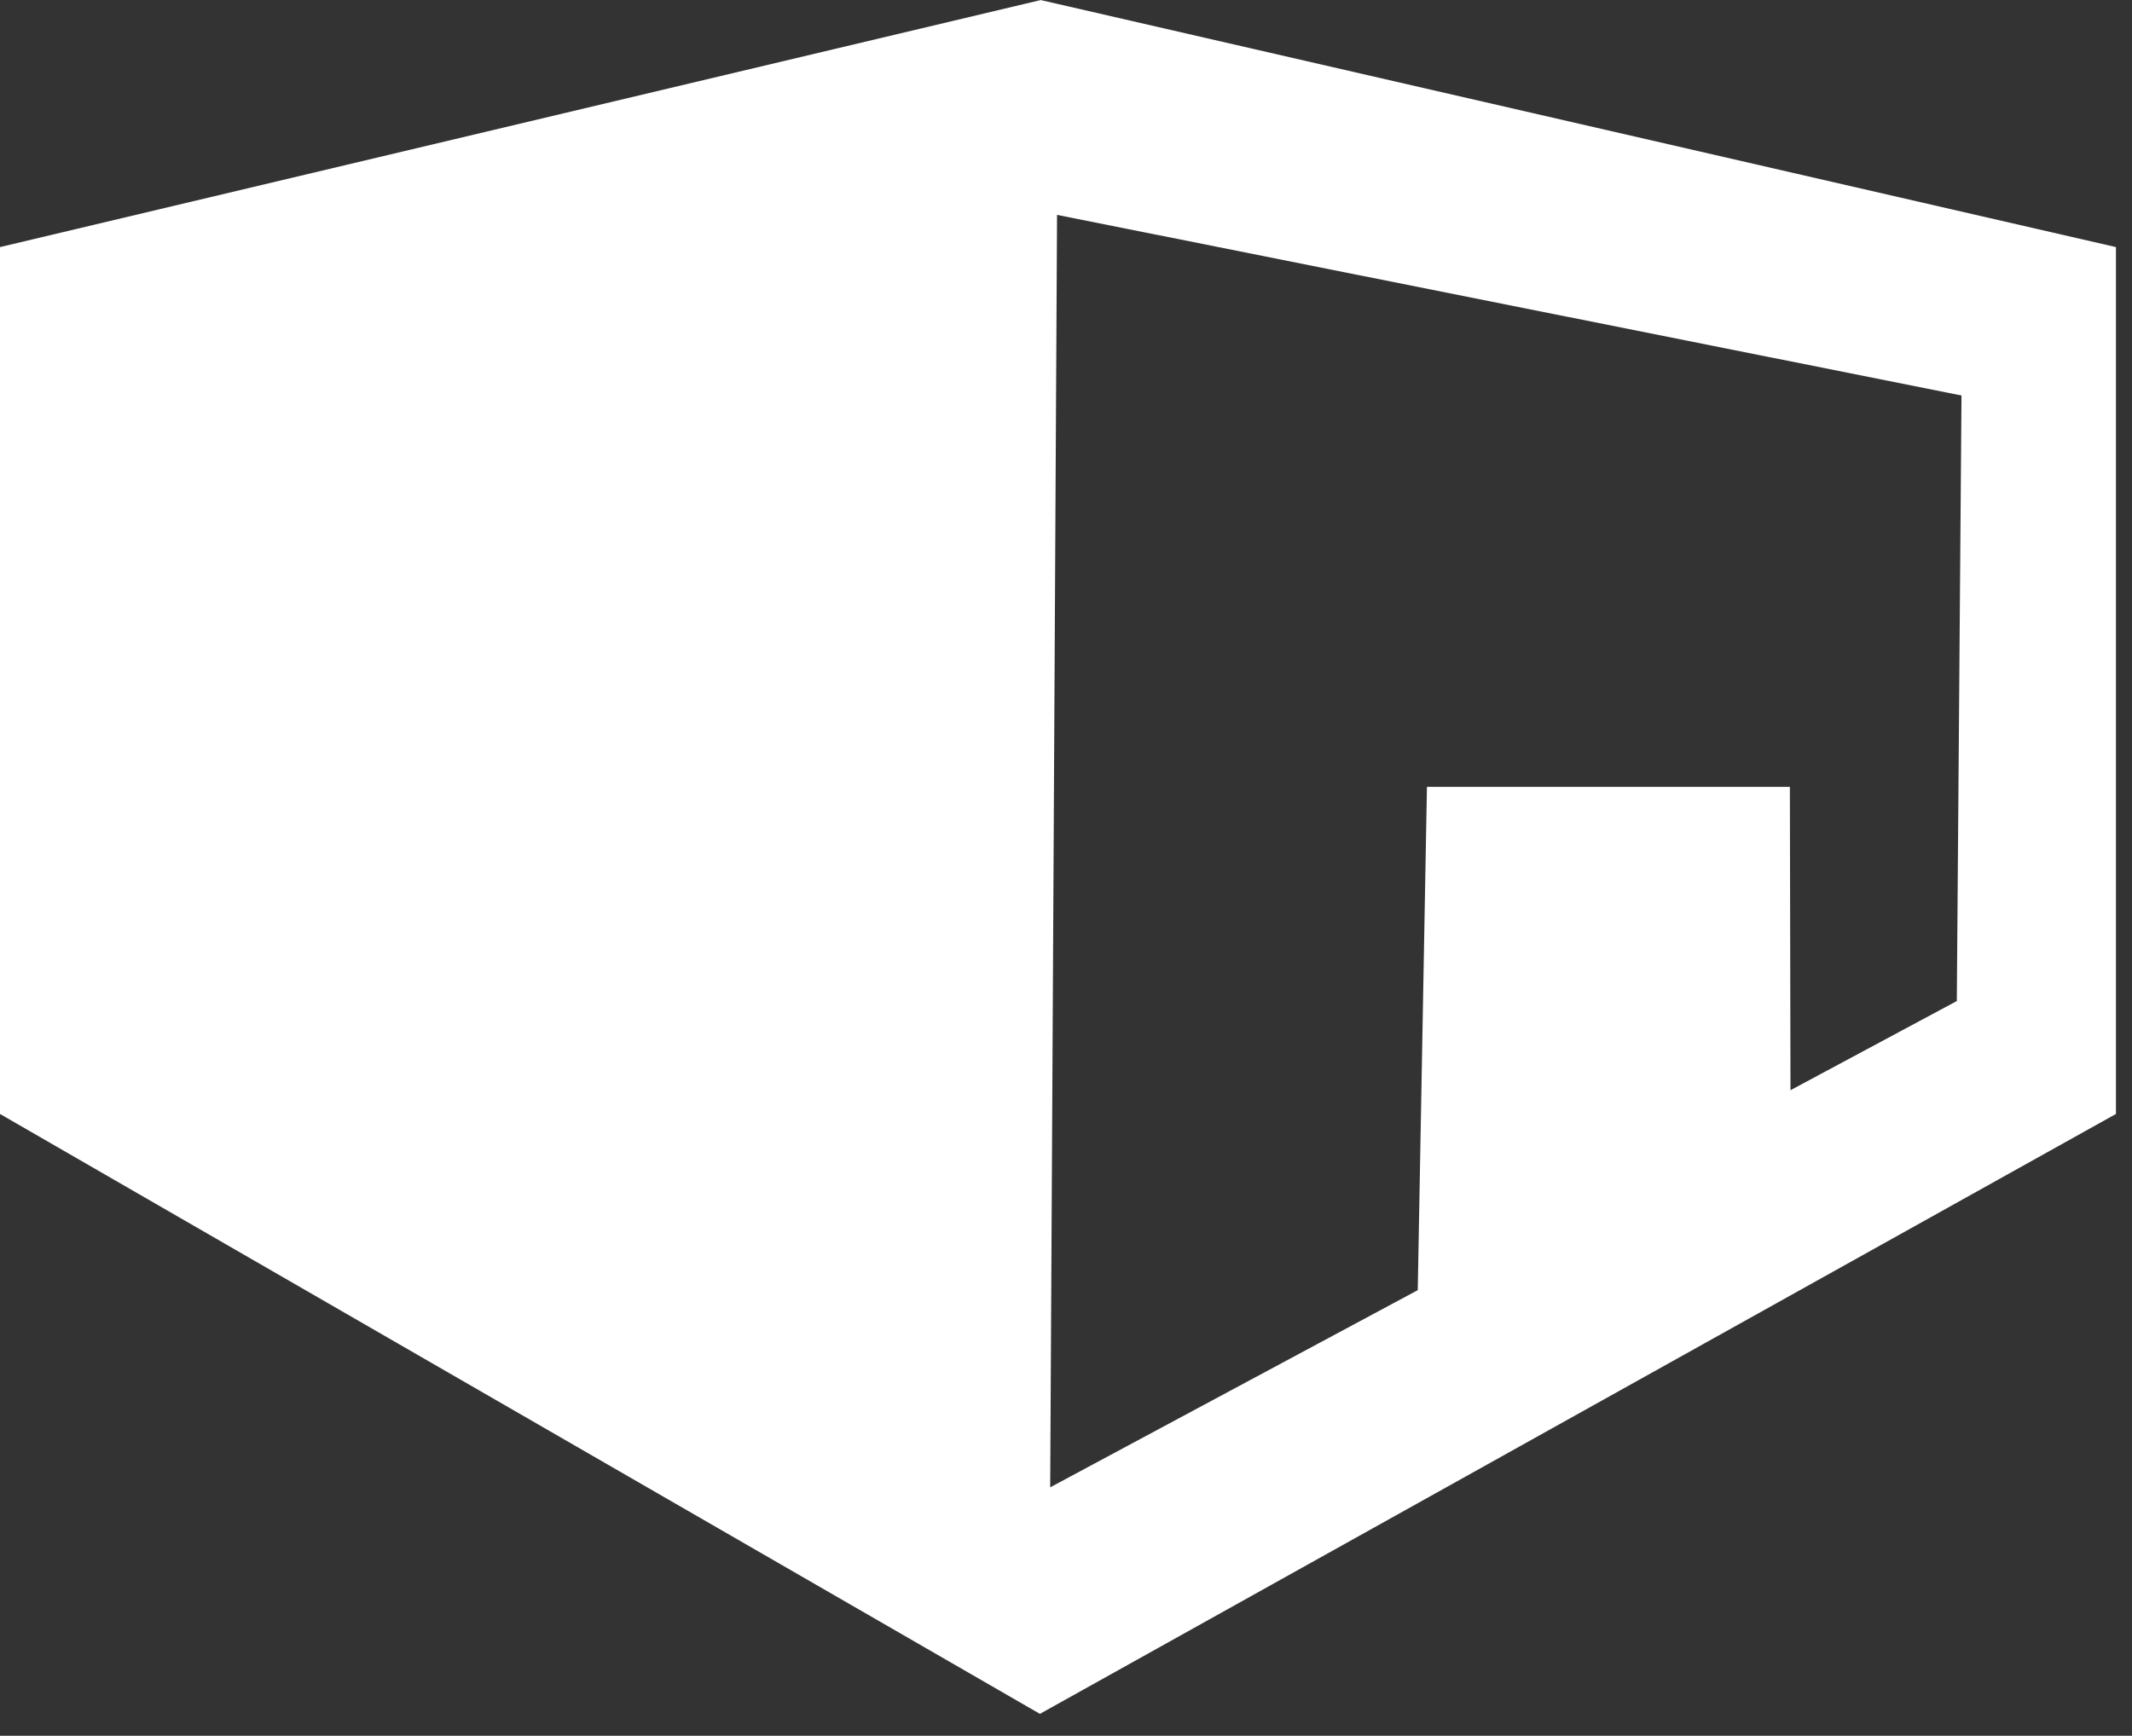
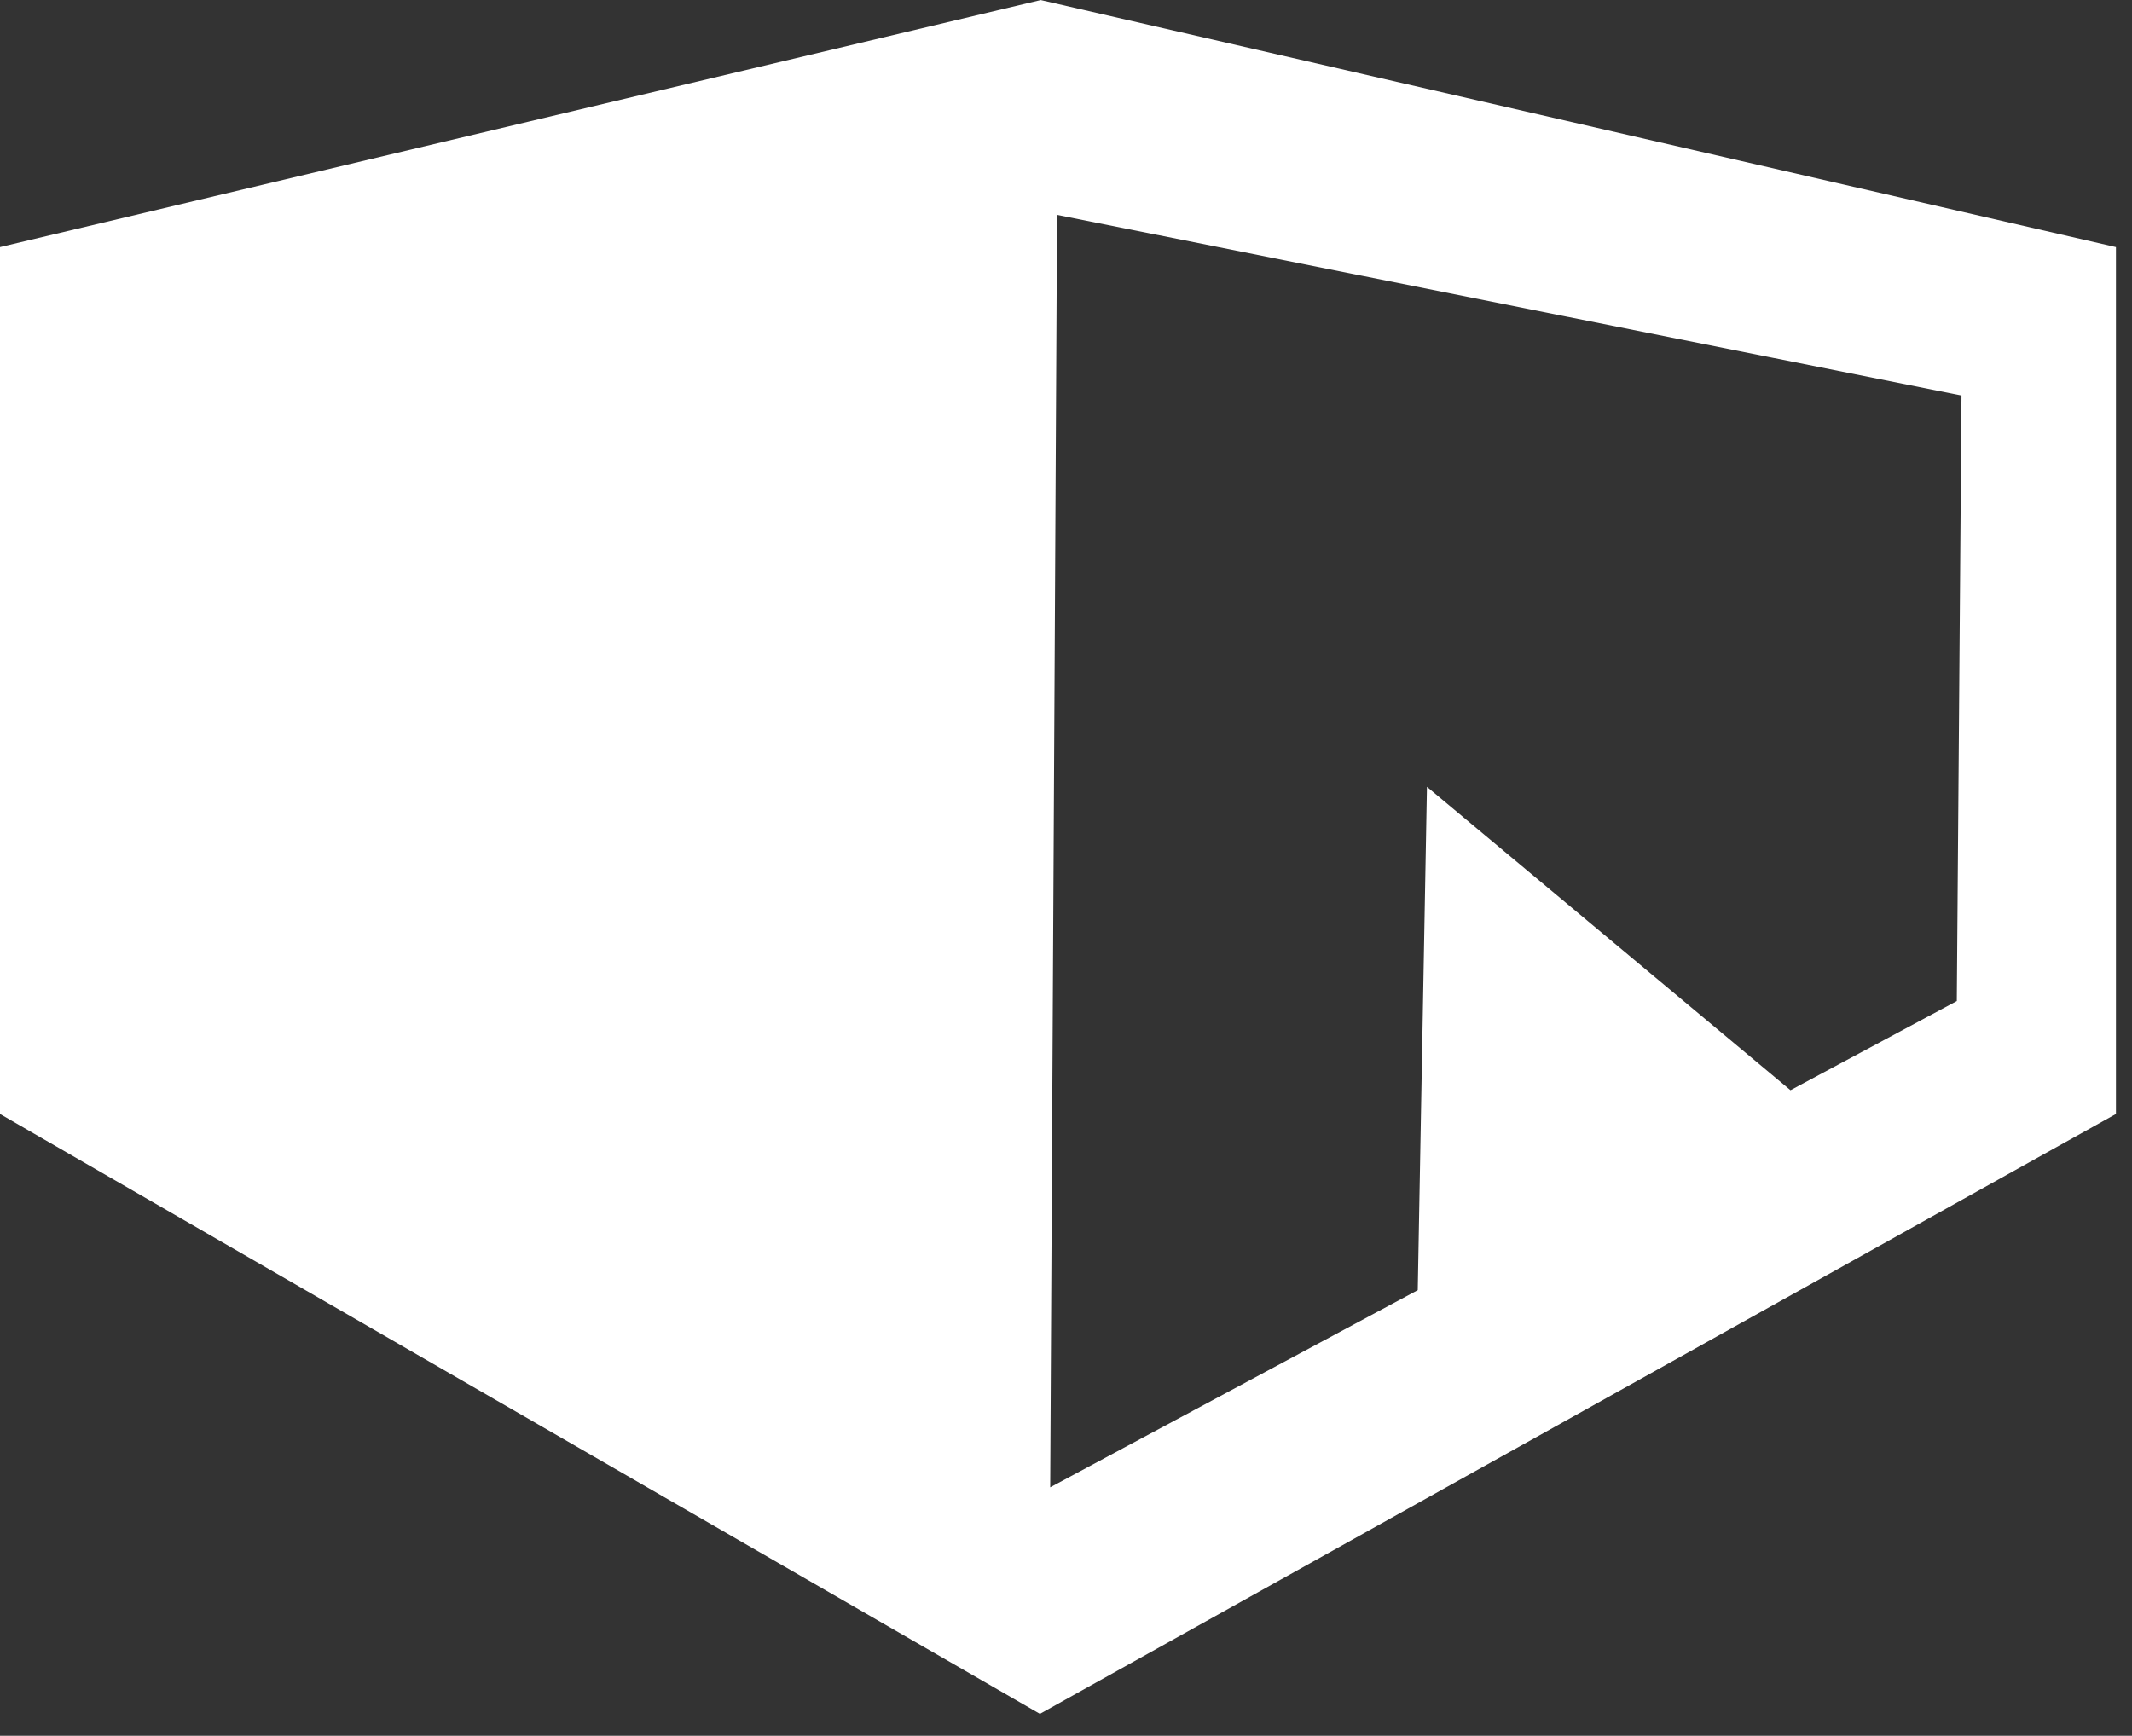
<svg xmlns="http://www.w3.org/2000/svg" width="70" height="57" viewBox="0 0 70 57" fill="none">
  <rect x="0" y="0" width="70" height="57" fill="#333333" stroke="none" />
-   <path fill-rule="evenodd" clip-rule="evenodd" d="M69.473 8.114V36.581L34.143 56.281L0 36.581V8.114L34.17 0.002L69.473 8.114ZM34.481 48.842L46.549 42.367L46.851 25.838H58.767L58.787 35.801L64.248 32.873L64.402 12.987L34.706 7.056L34.481 48.842Z" fill="white" />
+   <path fill-rule="evenodd" clip-rule="evenodd" d="M69.473 8.114V36.581L34.143 56.281L0 36.581V8.114L34.17 0.002L69.473 8.114ZM34.481 48.842L46.549 42.367L46.851 25.838L58.787 35.801L64.248 32.873L64.402 12.987L34.706 7.056L34.481 48.842Z" fill="white" />
</svg>